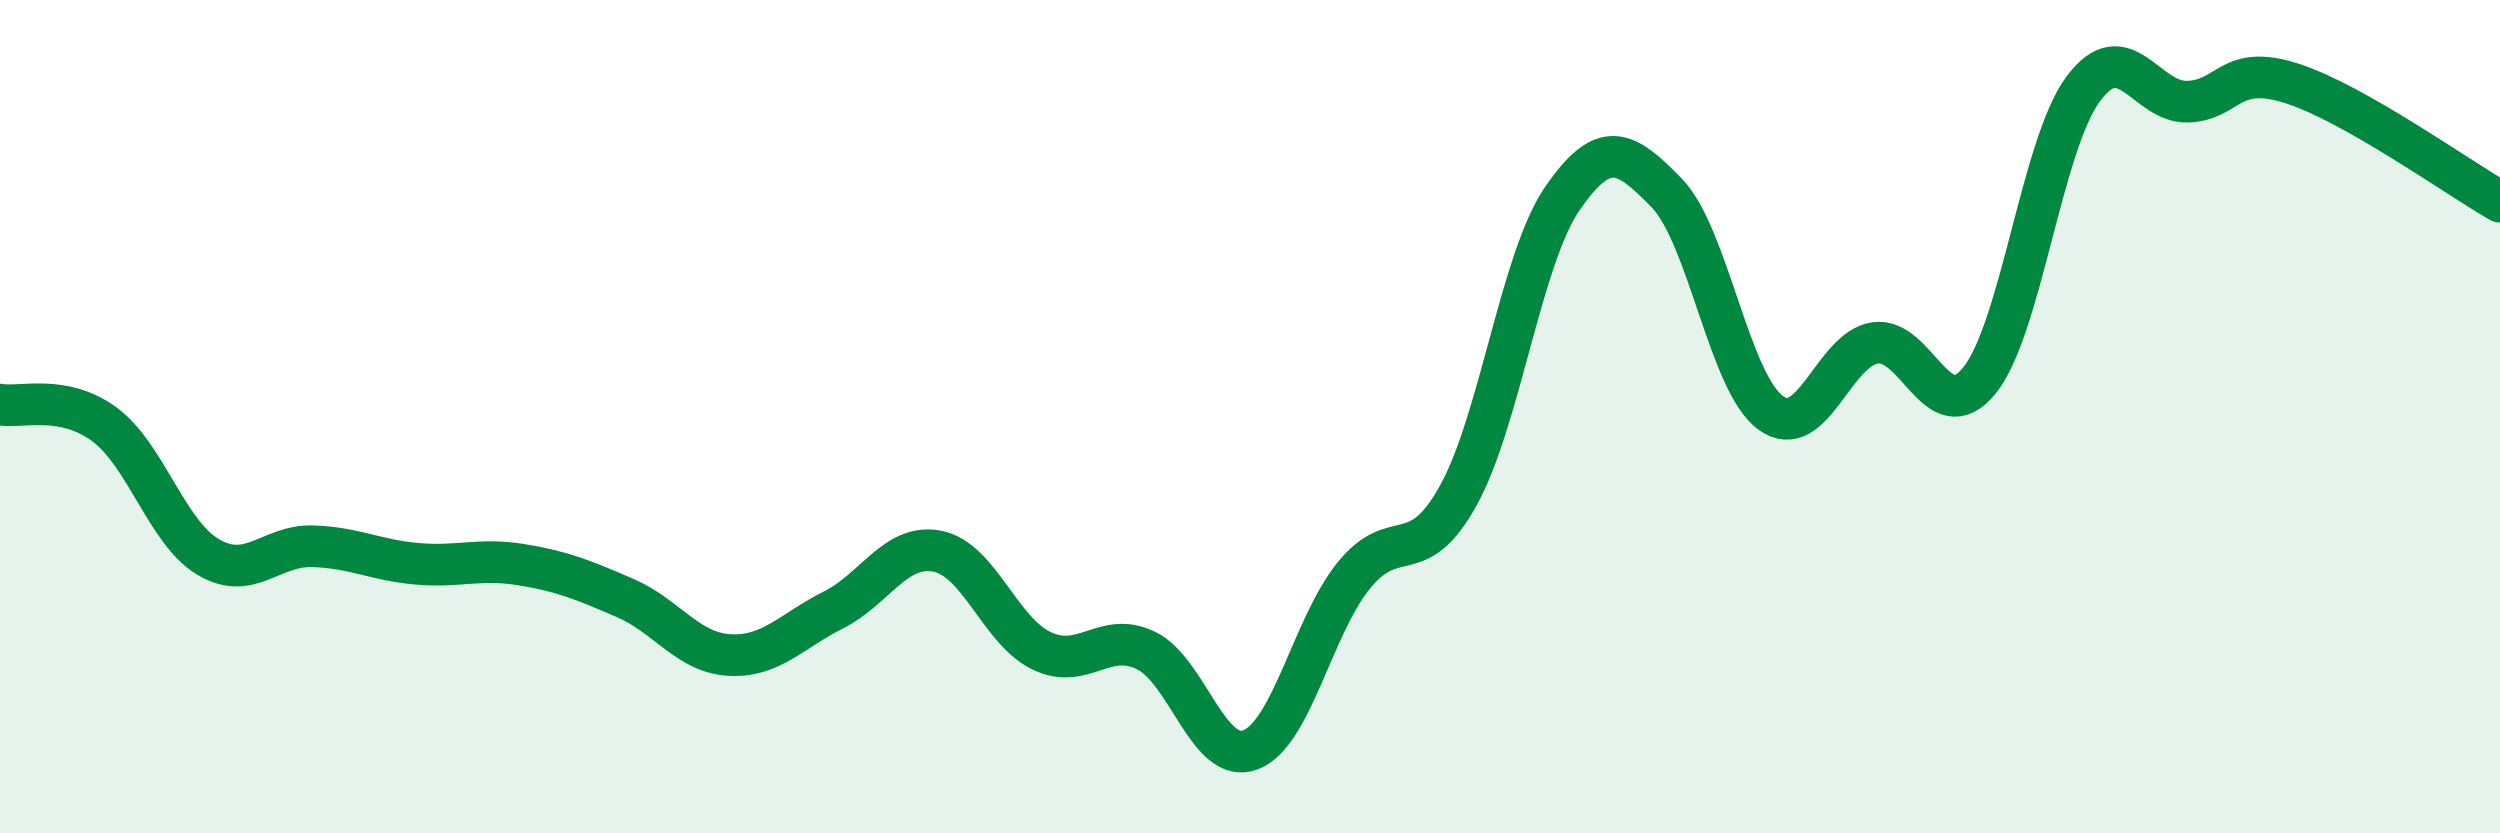
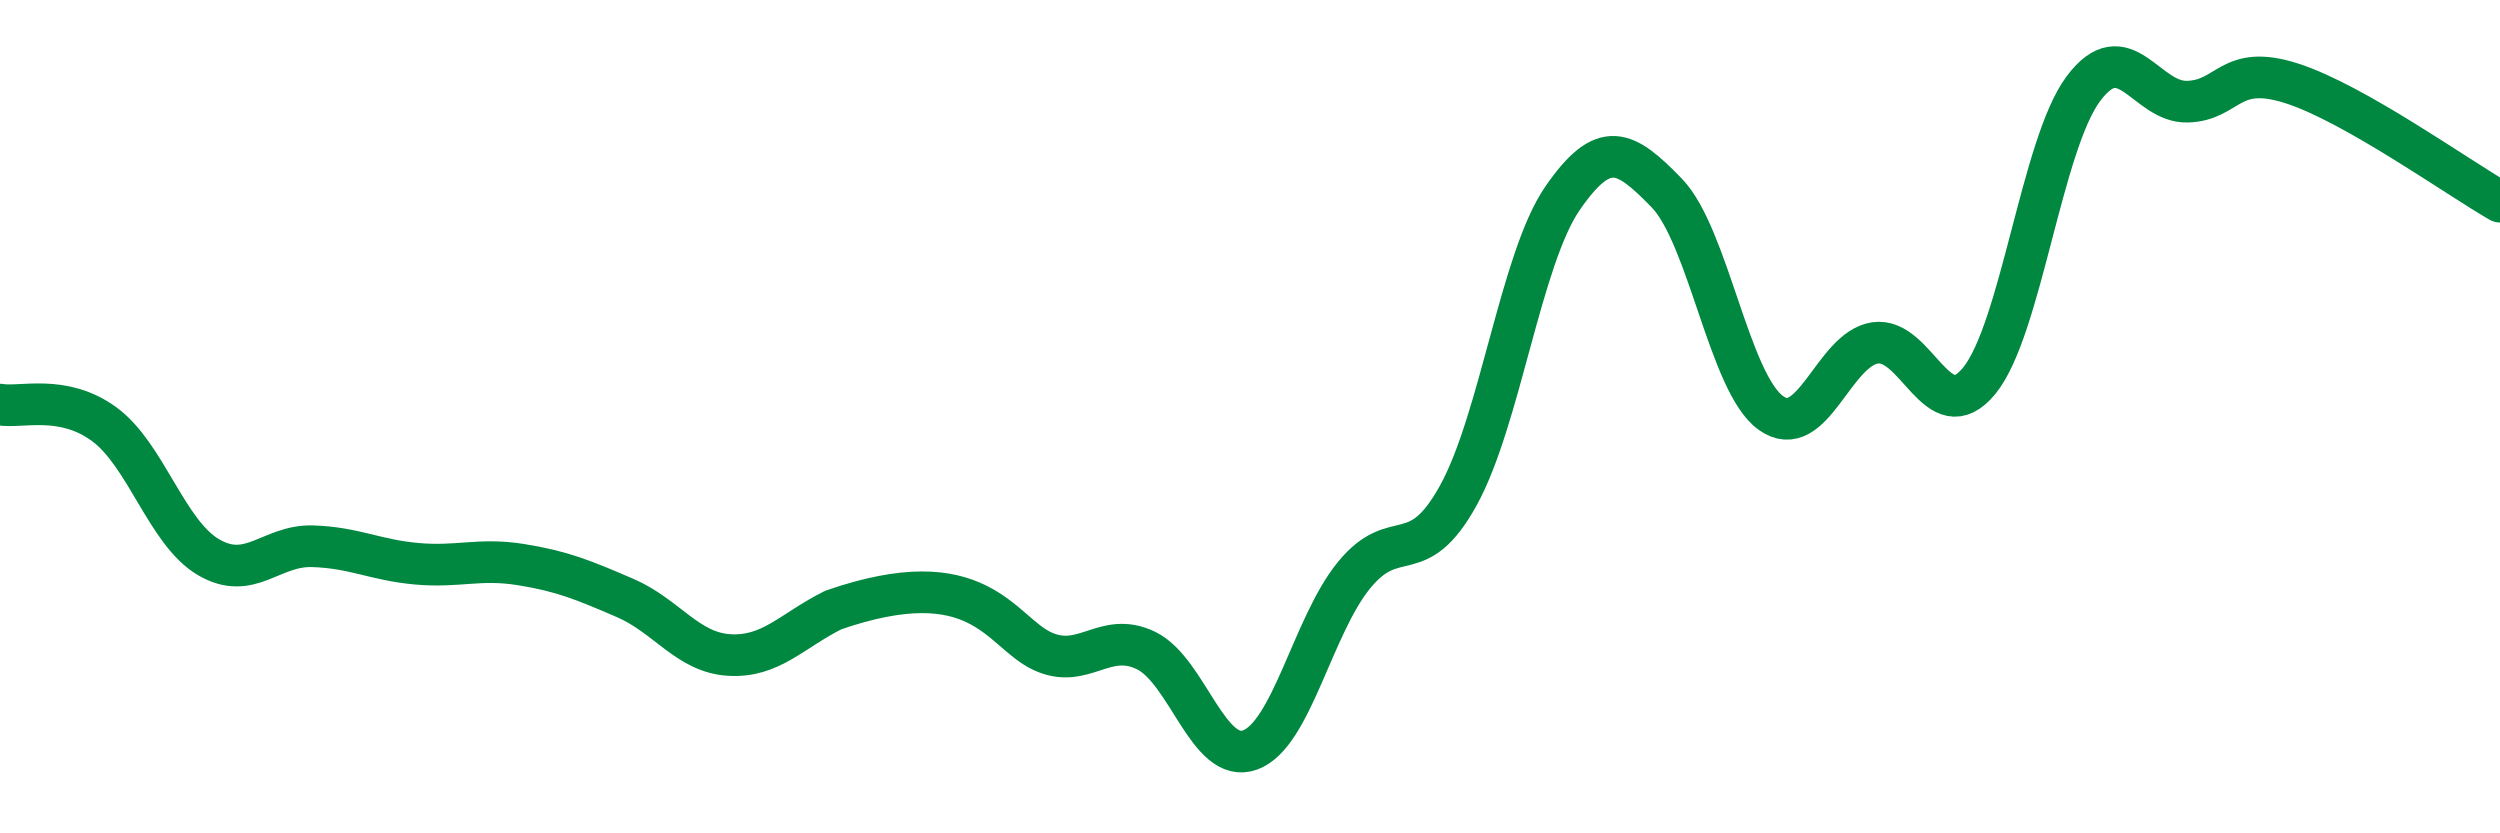
<svg xmlns="http://www.w3.org/2000/svg" width="60" height="20" viewBox="0 0 60 20">
-   <path d="M 0,9.71 C 0.5,9.8 1.5,9.45 2.5,10.18 C 3.5,10.91 4,12.78 5,13.37 C 6,13.96 6.5,13.08 7.5,13.11 C 8.5,13.14 9,13.44 10,13.53 C 11,13.62 11.5,13.39 12.5,13.55 C 13.5,13.71 14,13.92 15,14.35 C 16,14.78 16.5,15.66 17.5,15.72 C 18.5,15.78 19,15.14 20,14.64 C 21,14.14 21.5,13.03 22.5,13.23 C 23.5,13.43 24,15.14 25,15.62 C 26,16.1 26.5,15.13 27.5,15.61 C 28.5,16.09 29,18.36 30,18 C 31,17.64 31.5,15.02 32.5,13.8 C 33.5,12.58 34,13.7 35,11.89 C 36,10.08 36.5,6.21 37.5,4.76 C 38.5,3.31 39,3.6 40,4.63 C 41,5.66 41.5,9.19 42.5,9.91 C 43.5,10.63 44,8.38 45,8.23 C 46,8.08 46.5,10.36 47.5,9.14 C 48.5,7.92 49,3.47 50,2.13 C 51,0.79 51.5,2.47 52.5,2.44 C 53.5,2.41 53.5,1.52 55,2 C 56.5,2.48 59,4.27 60,4.84L60 20L0 20Z" fill="#008740" opacity="0.1" stroke-linecap="round" stroke-linejoin="round" />
-   <path d="M 0,9.71 C 0.5,9.8 1.5,9.45 2.5,10.18 C 3.5,10.91 4,12.78 5,13.37 C 6,13.96 6.5,13.08 7.5,13.11 C 8.5,13.14 9,13.44 10,13.53 C 11,13.62 11.5,13.39 12.5,13.55 C 13.5,13.71 14,13.92 15,14.35 C 16,14.78 16.5,15.66 17.5,15.72 C 18.5,15.78 19,15.14 20,14.64 C 21,14.14 21.5,13.03 22.5,13.23 C 23.5,13.43 24,15.14 25,15.62 C 26,16.1 26.5,15.13 27.5,15.61 C 28.5,16.09 29,18.36 30,18 C 31,17.64 31.5,15.02 32.5,13.8 C 33.5,12.58 34,13.7 35,11.89 C 36,10.08 36.5,6.21 37.5,4.76 C 38.5,3.31 39,3.6 40,4.63 C 41,5.66 41.5,9.19 42.5,9.91 C 43.5,10.63 44,8.38 45,8.23 C 46,8.08 46.5,10.36 47.5,9.14 C 48.5,7.92 49,3.47 50,2.13 C 51,0.79 51.5,2.47 52.5,2.44 C 53.5,2.41 53.5,1.52 55,2 C 56.5,2.48 59,4.27 60,4.84" stroke="#008740" stroke-width="1" fill="none" stroke-linecap="round" stroke-linejoin="round" />
+   <path d="M 0,9.71 C 0.5,9.8 1.5,9.45 2.5,10.18 C 3.5,10.91 4,12.78 5,13.37 C 6,13.96 6.5,13.08 7.5,13.11 C 8.5,13.14 9,13.44 10,13.53 C 11,13.62 11.5,13.39 12.5,13.55 C 13.5,13.71 14,13.92 15,14.35 C 16,14.78 16.5,15.66 17.5,15.72 C 18.5,15.78 19,15.14 20,14.64 C 23.5,13.43 24,15.14 25,15.62 C 26,16.1 26.5,15.13 27.5,15.61 C 28.5,16.09 29,18.36 30,18 C 31,17.64 31.5,15.02 32.5,13.8 C 33.5,12.58 34,13.7 35,11.89 C 36,10.08 36.5,6.21 37.5,4.76 C 38.5,3.31 39,3.6 40,4.63 C 41,5.66 41.5,9.19 42.5,9.91 C 43.5,10.63 44,8.38 45,8.23 C 46,8.08 46.5,10.36 47.5,9.14 C 48.5,7.92 49,3.47 50,2.13 C 51,0.79 51.5,2.47 52.5,2.44 C 53.5,2.41 53.5,1.52 55,2 C 56.5,2.48 59,4.27 60,4.84" stroke="#008740" stroke-width="1" fill="none" stroke-linecap="round" stroke-linejoin="round" />
</svg>